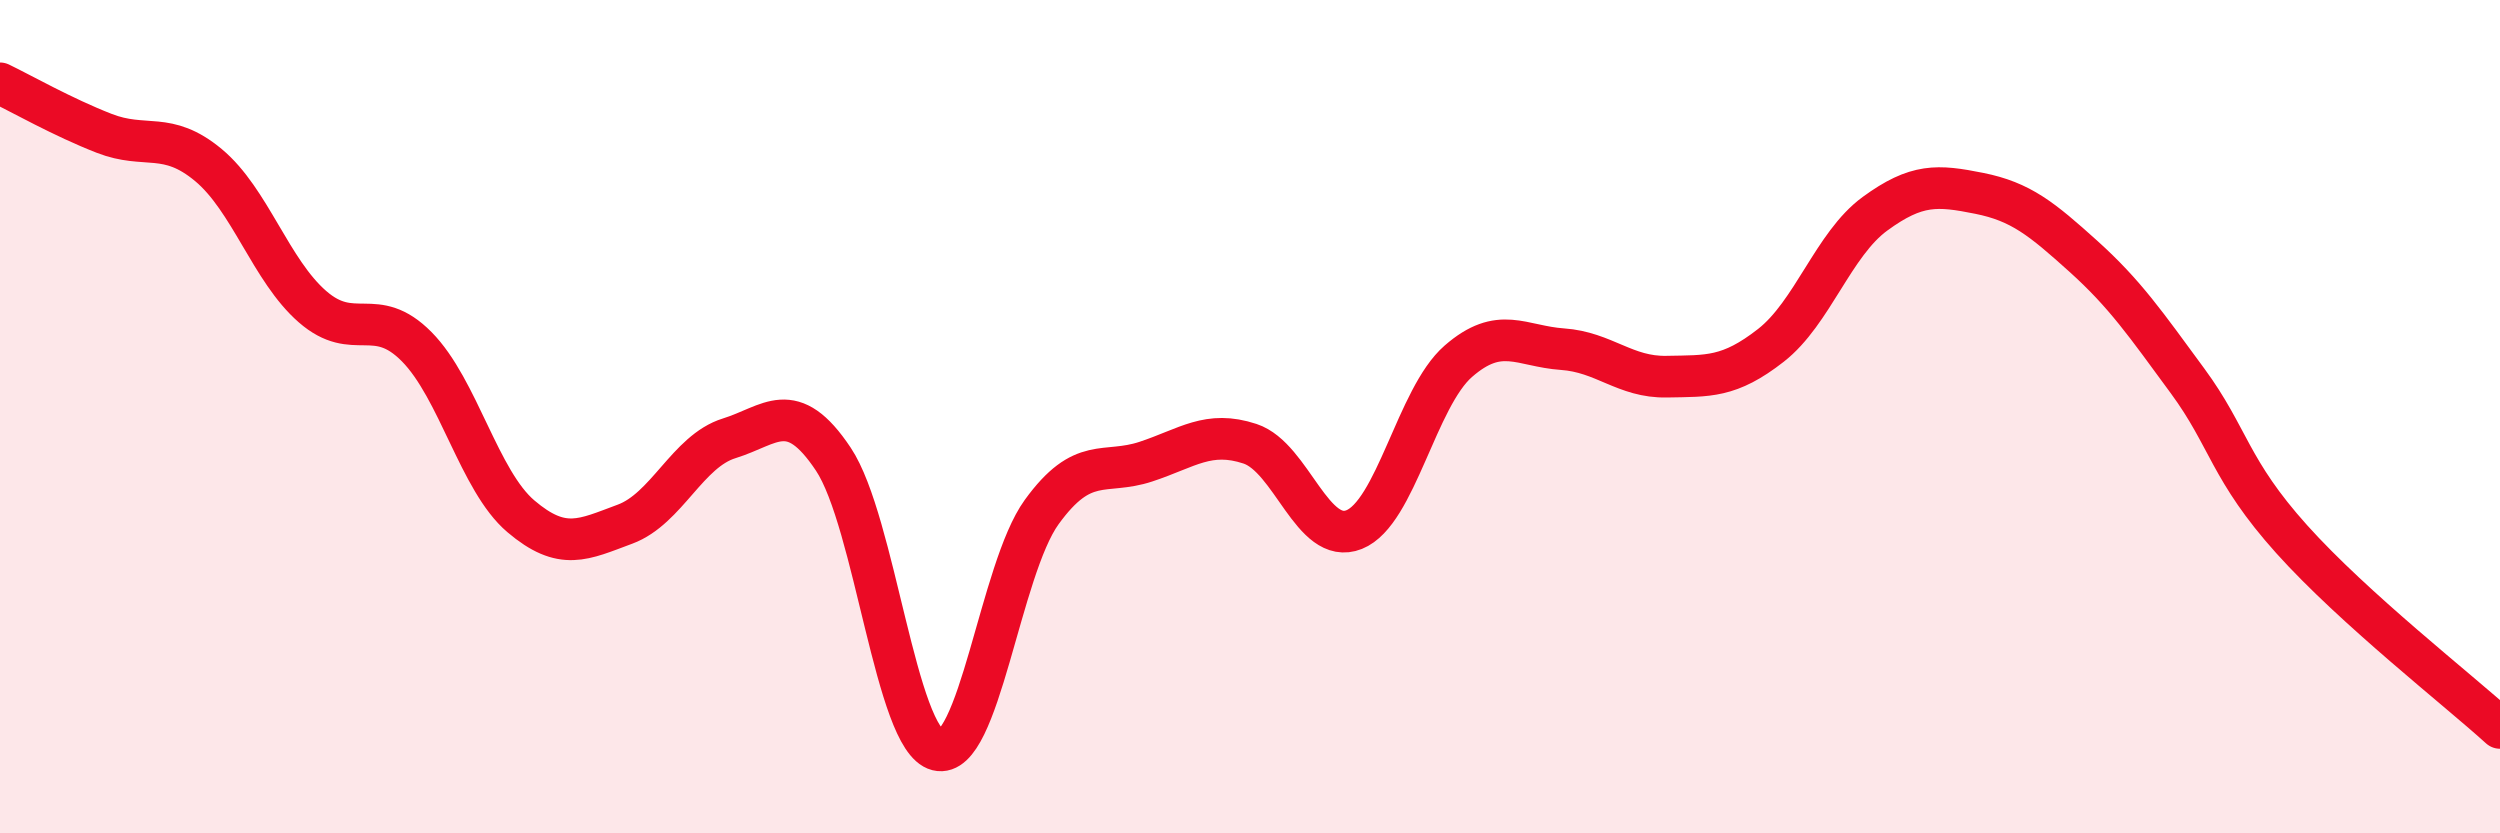
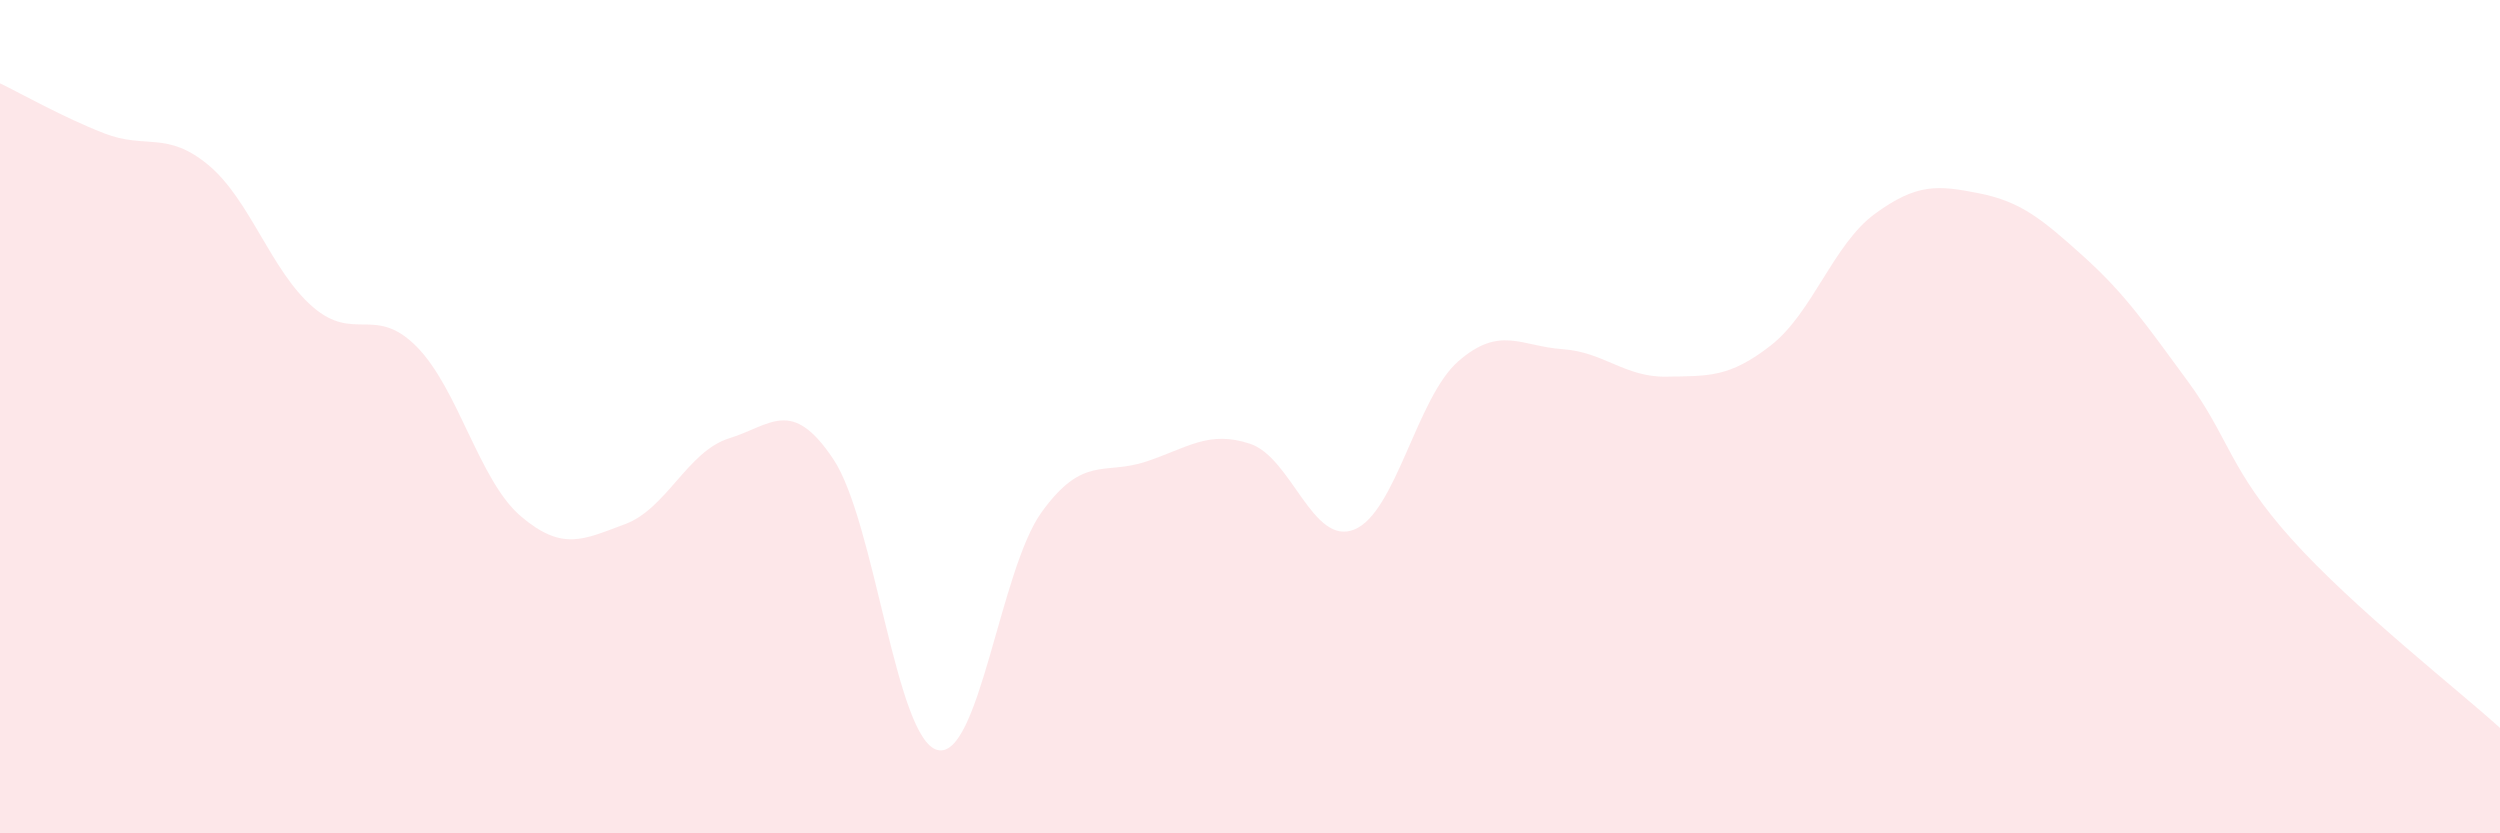
<svg xmlns="http://www.w3.org/2000/svg" width="60" height="20" viewBox="0 0 60 20">
  <path d="M 0,2 C 0.5,2.24 1.5,2.81 2.5,3.2 C 3.5,3.59 4,3.13 5,3.96 C 6,4.79 6.5,6.49 7.5,7.36 C 8.5,8.23 9,7.31 10,8.32 C 11,9.33 11.5,11.54 12.5,12.39 C 13.5,13.24 14,12.95 15,12.58 C 16,12.21 16.5,10.83 17.5,10.52 C 18.5,10.21 19,9.52 20,11.02 C 21,12.52 21.5,17.75 22.5,18 C 23.5,18.25 24,13.67 25,12.29 C 26,10.91 26.5,11.41 27.5,11.08 C 28.5,10.75 29,10.32 30,10.65 C 31,10.98 31.5,13.11 32.5,12.71 C 33.5,12.31 34,9.54 35,8.67 C 36,7.8 36.5,8.31 37.5,8.38 C 38.5,8.45 39,9.06 40,9.04 C 41,9.02 41.5,9.07 42.5,8.29 C 43.5,7.51 44,5.86 45,5.13 C 46,4.4 46.5,4.44 47.5,4.64 C 48.5,4.84 49,5.25 50,6.15 C 51,7.05 51.5,7.78 52.5,9.14 C 53.5,10.5 53.5,11.27 55,12.94 C 56.5,14.61 59,16.56 60,17.47L60 20L0 20Z" fill="#EB0A25" opacity="0.1" stroke-linecap="round" stroke-linejoin="round" />
-   <path d="M 0,2 C 0.5,2.24 1.5,2.81 2.5,3.2 C 3.5,3.59 4,3.13 5,3.96 C 6,4.79 6.5,6.49 7.5,7.36 C 8.5,8.23 9,7.31 10,8.32 C 11,9.33 11.5,11.54 12.5,12.39 C 13.5,13.24 14,12.95 15,12.58 C 16,12.21 16.5,10.83 17.5,10.52 C 18.5,10.21 19,9.52 20,11.02 C 21,12.52 21.5,17.75 22.5,18 C 23.5,18.25 24,13.67 25,12.29 C 26,10.91 26.5,11.41 27.5,11.08 C 28.5,10.75 29,10.32 30,10.65 C 31,10.98 31.5,13.11 32.5,12.71 C 33.5,12.31 34,9.54 35,8.67 C 36,7.8 36.5,8.31 37.5,8.38 C 38.5,8.45 39,9.06 40,9.04 C 41,9.02 41.5,9.07 42.5,8.29 C 43.5,7.51 44,5.86 45,5.13 C 46,4.4 46.5,4.44 47.5,4.64 C 48.5,4.84 49,5.25 50,6.15 C 51,7.05 51.5,7.78 52.5,9.14 C 53.5,10.5 53.5,11.27 55,12.94 C 56.5,14.61 59,16.56 60,17.47" stroke="#EB0A25" stroke-width="1" fill="none" stroke-linecap="round" stroke-linejoin="round" />
</svg>